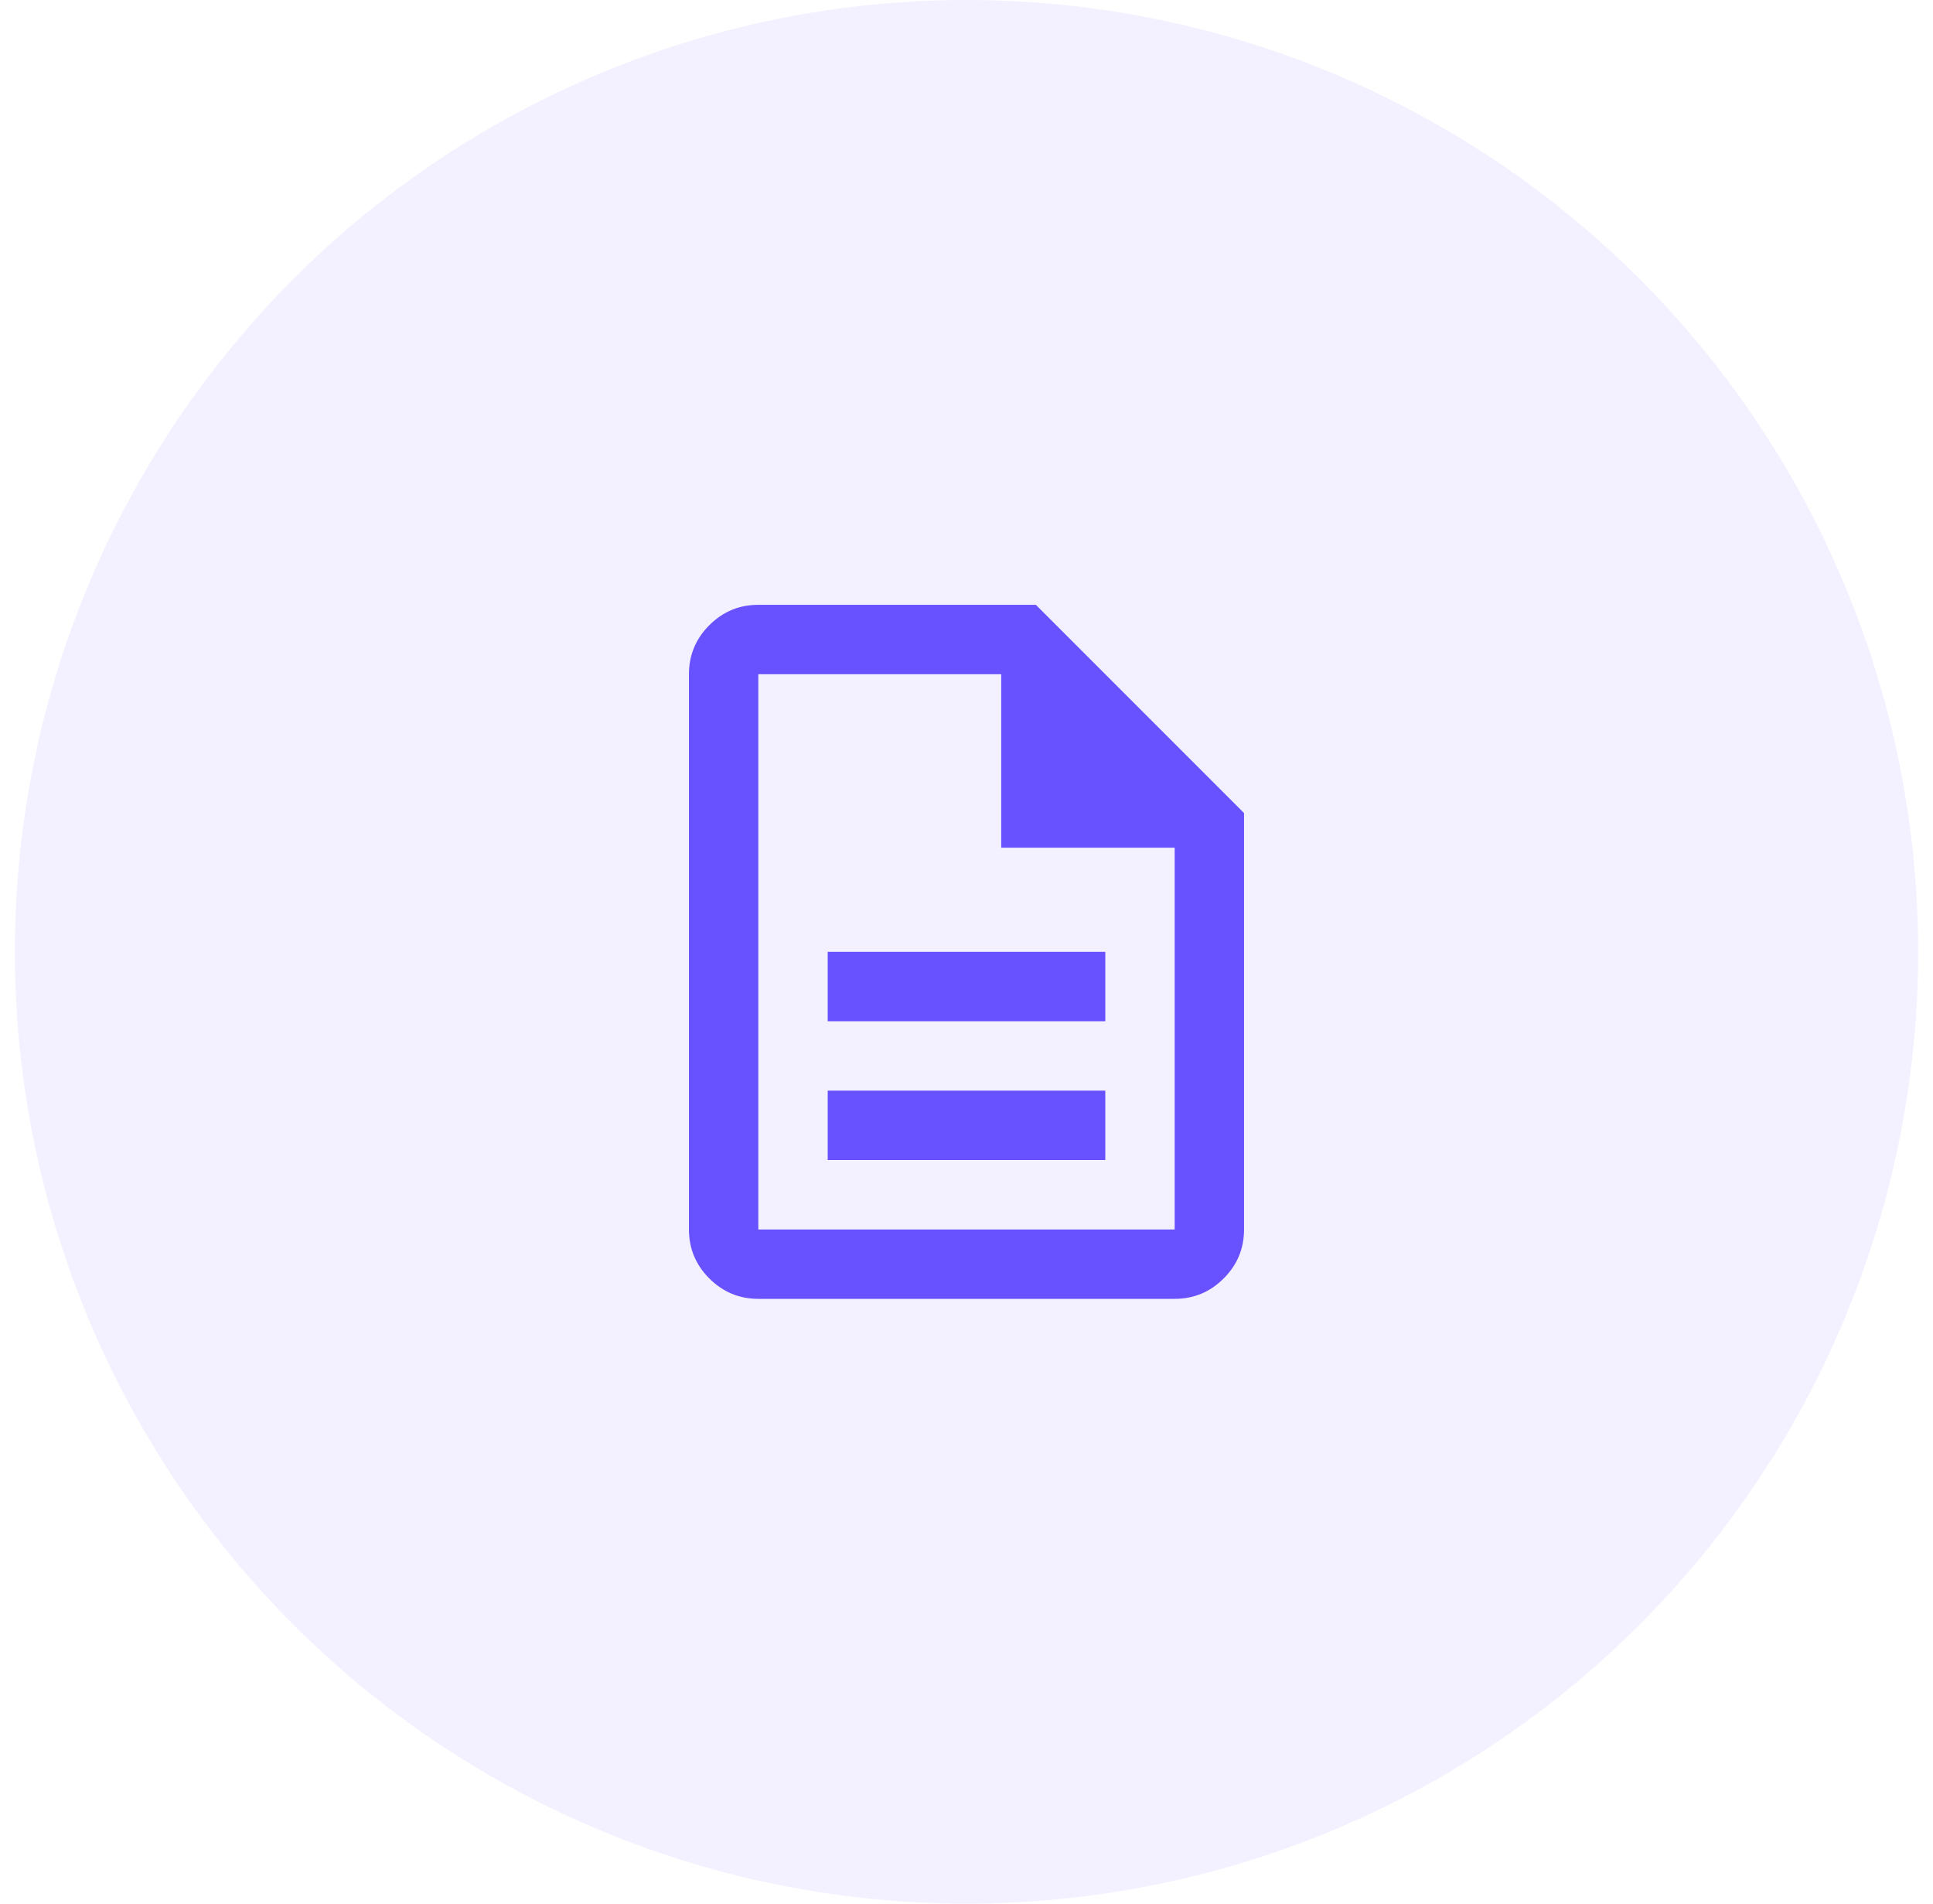
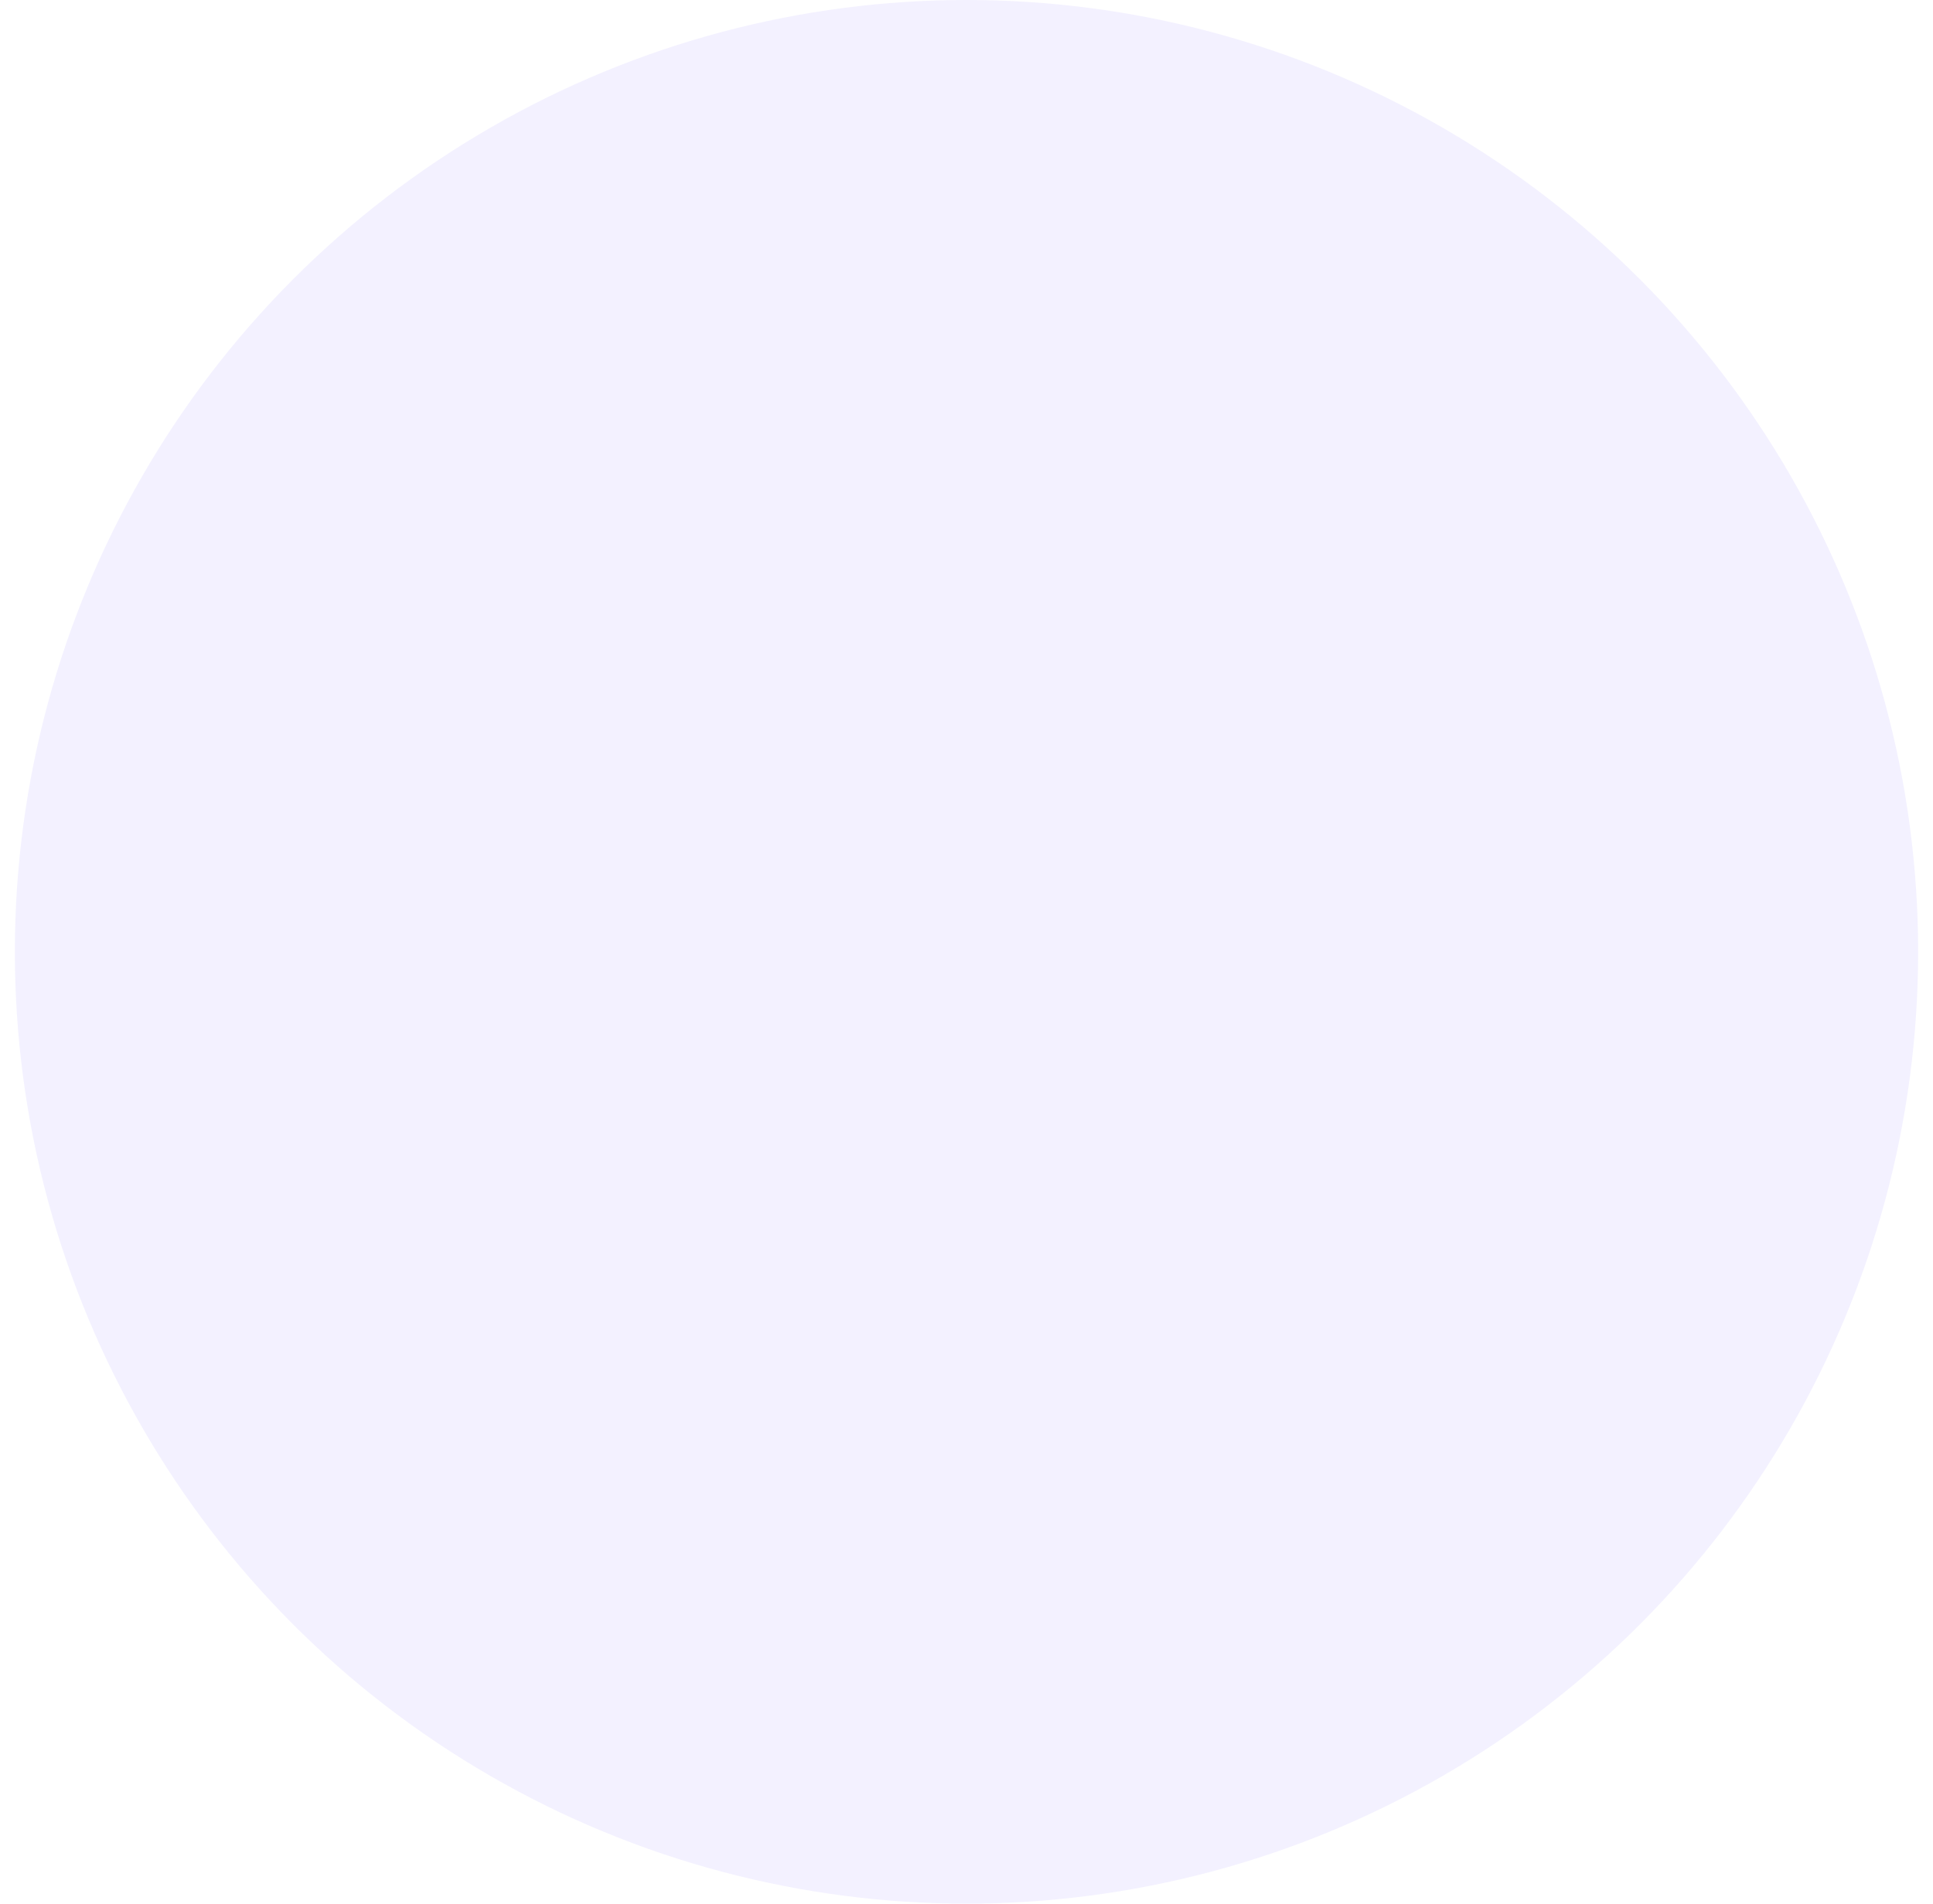
<svg xmlns="http://www.w3.org/2000/svg" width="65" height="64" viewBox="0 0 65 64" fill="none">
  <circle cx="32.5" cy="32" r="32" fill="#6851FE" fill-opacity="0.08" />
-   <path d="M27.833 39H37.167V36.667H27.833V39ZM27.833 34.334H37.167V32H27.833V34.334ZM25.5 43.667C24.858 43.667 24.309 43.438 23.852 42.981C23.395 42.525 23.167 41.975 23.167 41.334V22.667C23.167 22.025 23.395 21.476 23.852 21.019C24.309 20.562 24.858 20.334 25.5 20.334H34.833L41.833 27.334V41.334C41.833 41.975 41.605 42.525 41.148 42.981C40.691 43.438 40.142 43.667 39.5 43.667H25.5ZM33.667 28.5V22.667H25.5V41.334H39.5V28.5H33.667Z" fill="#6851FE" />
</svg>